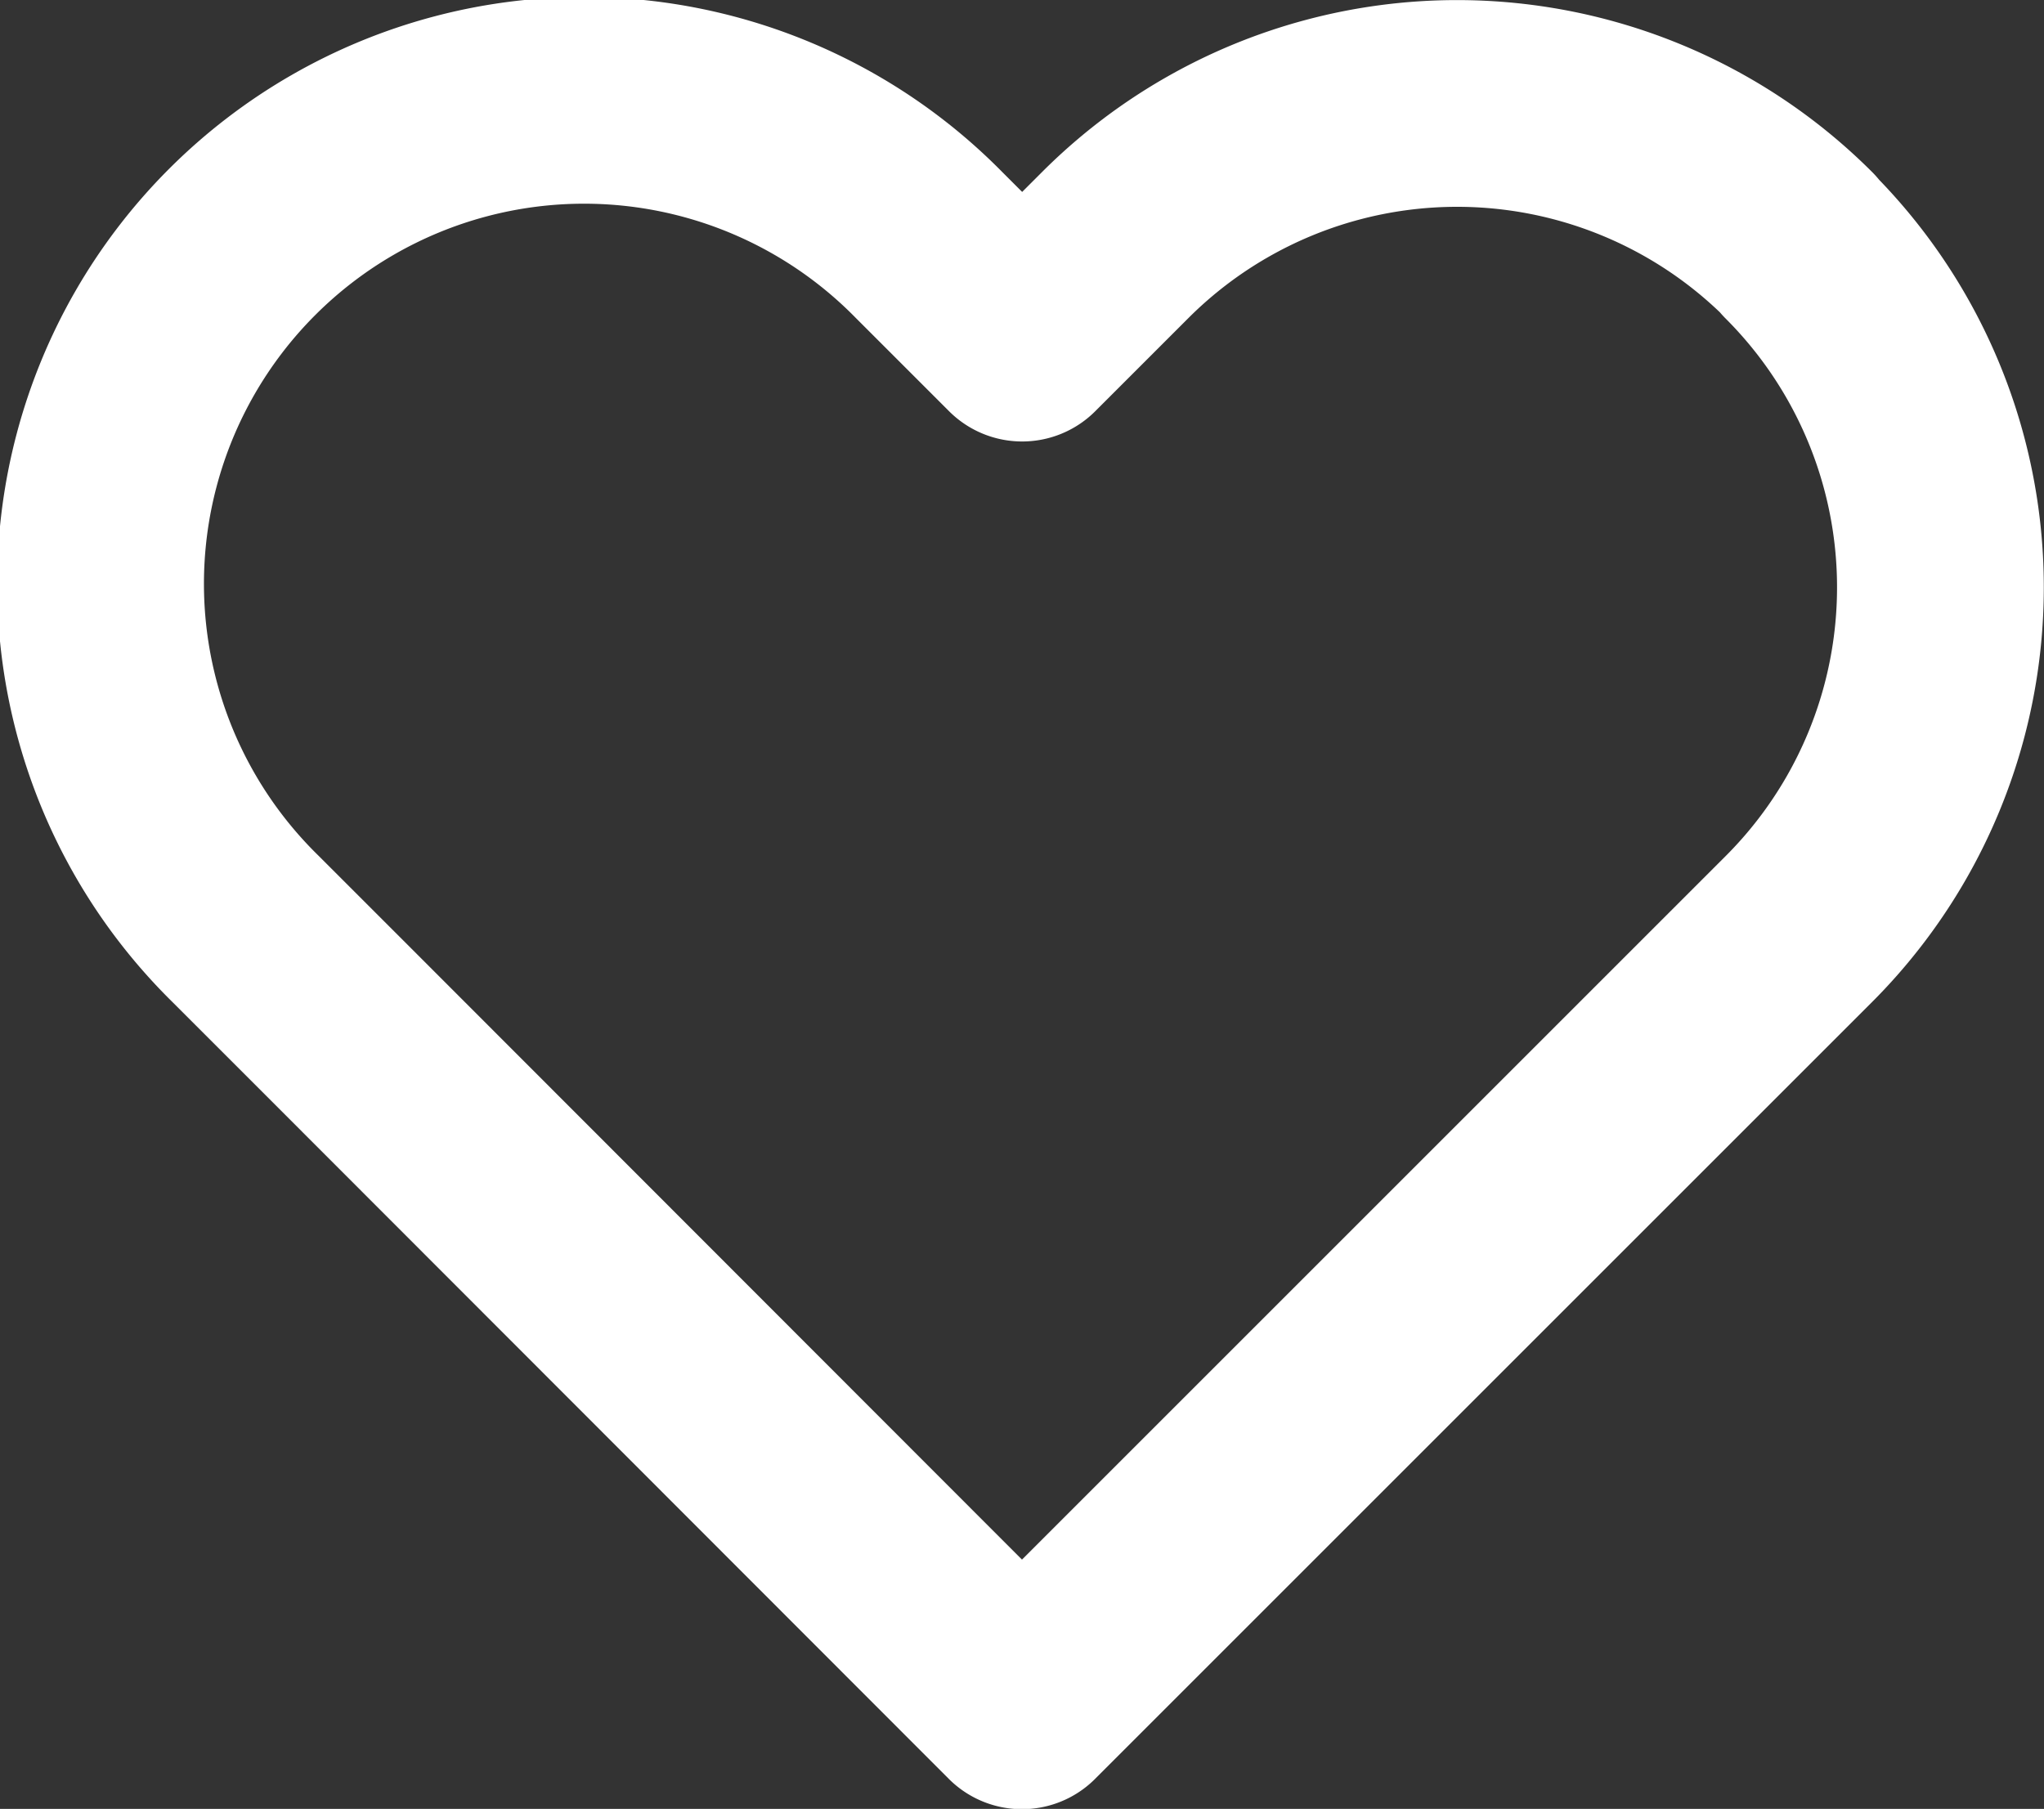
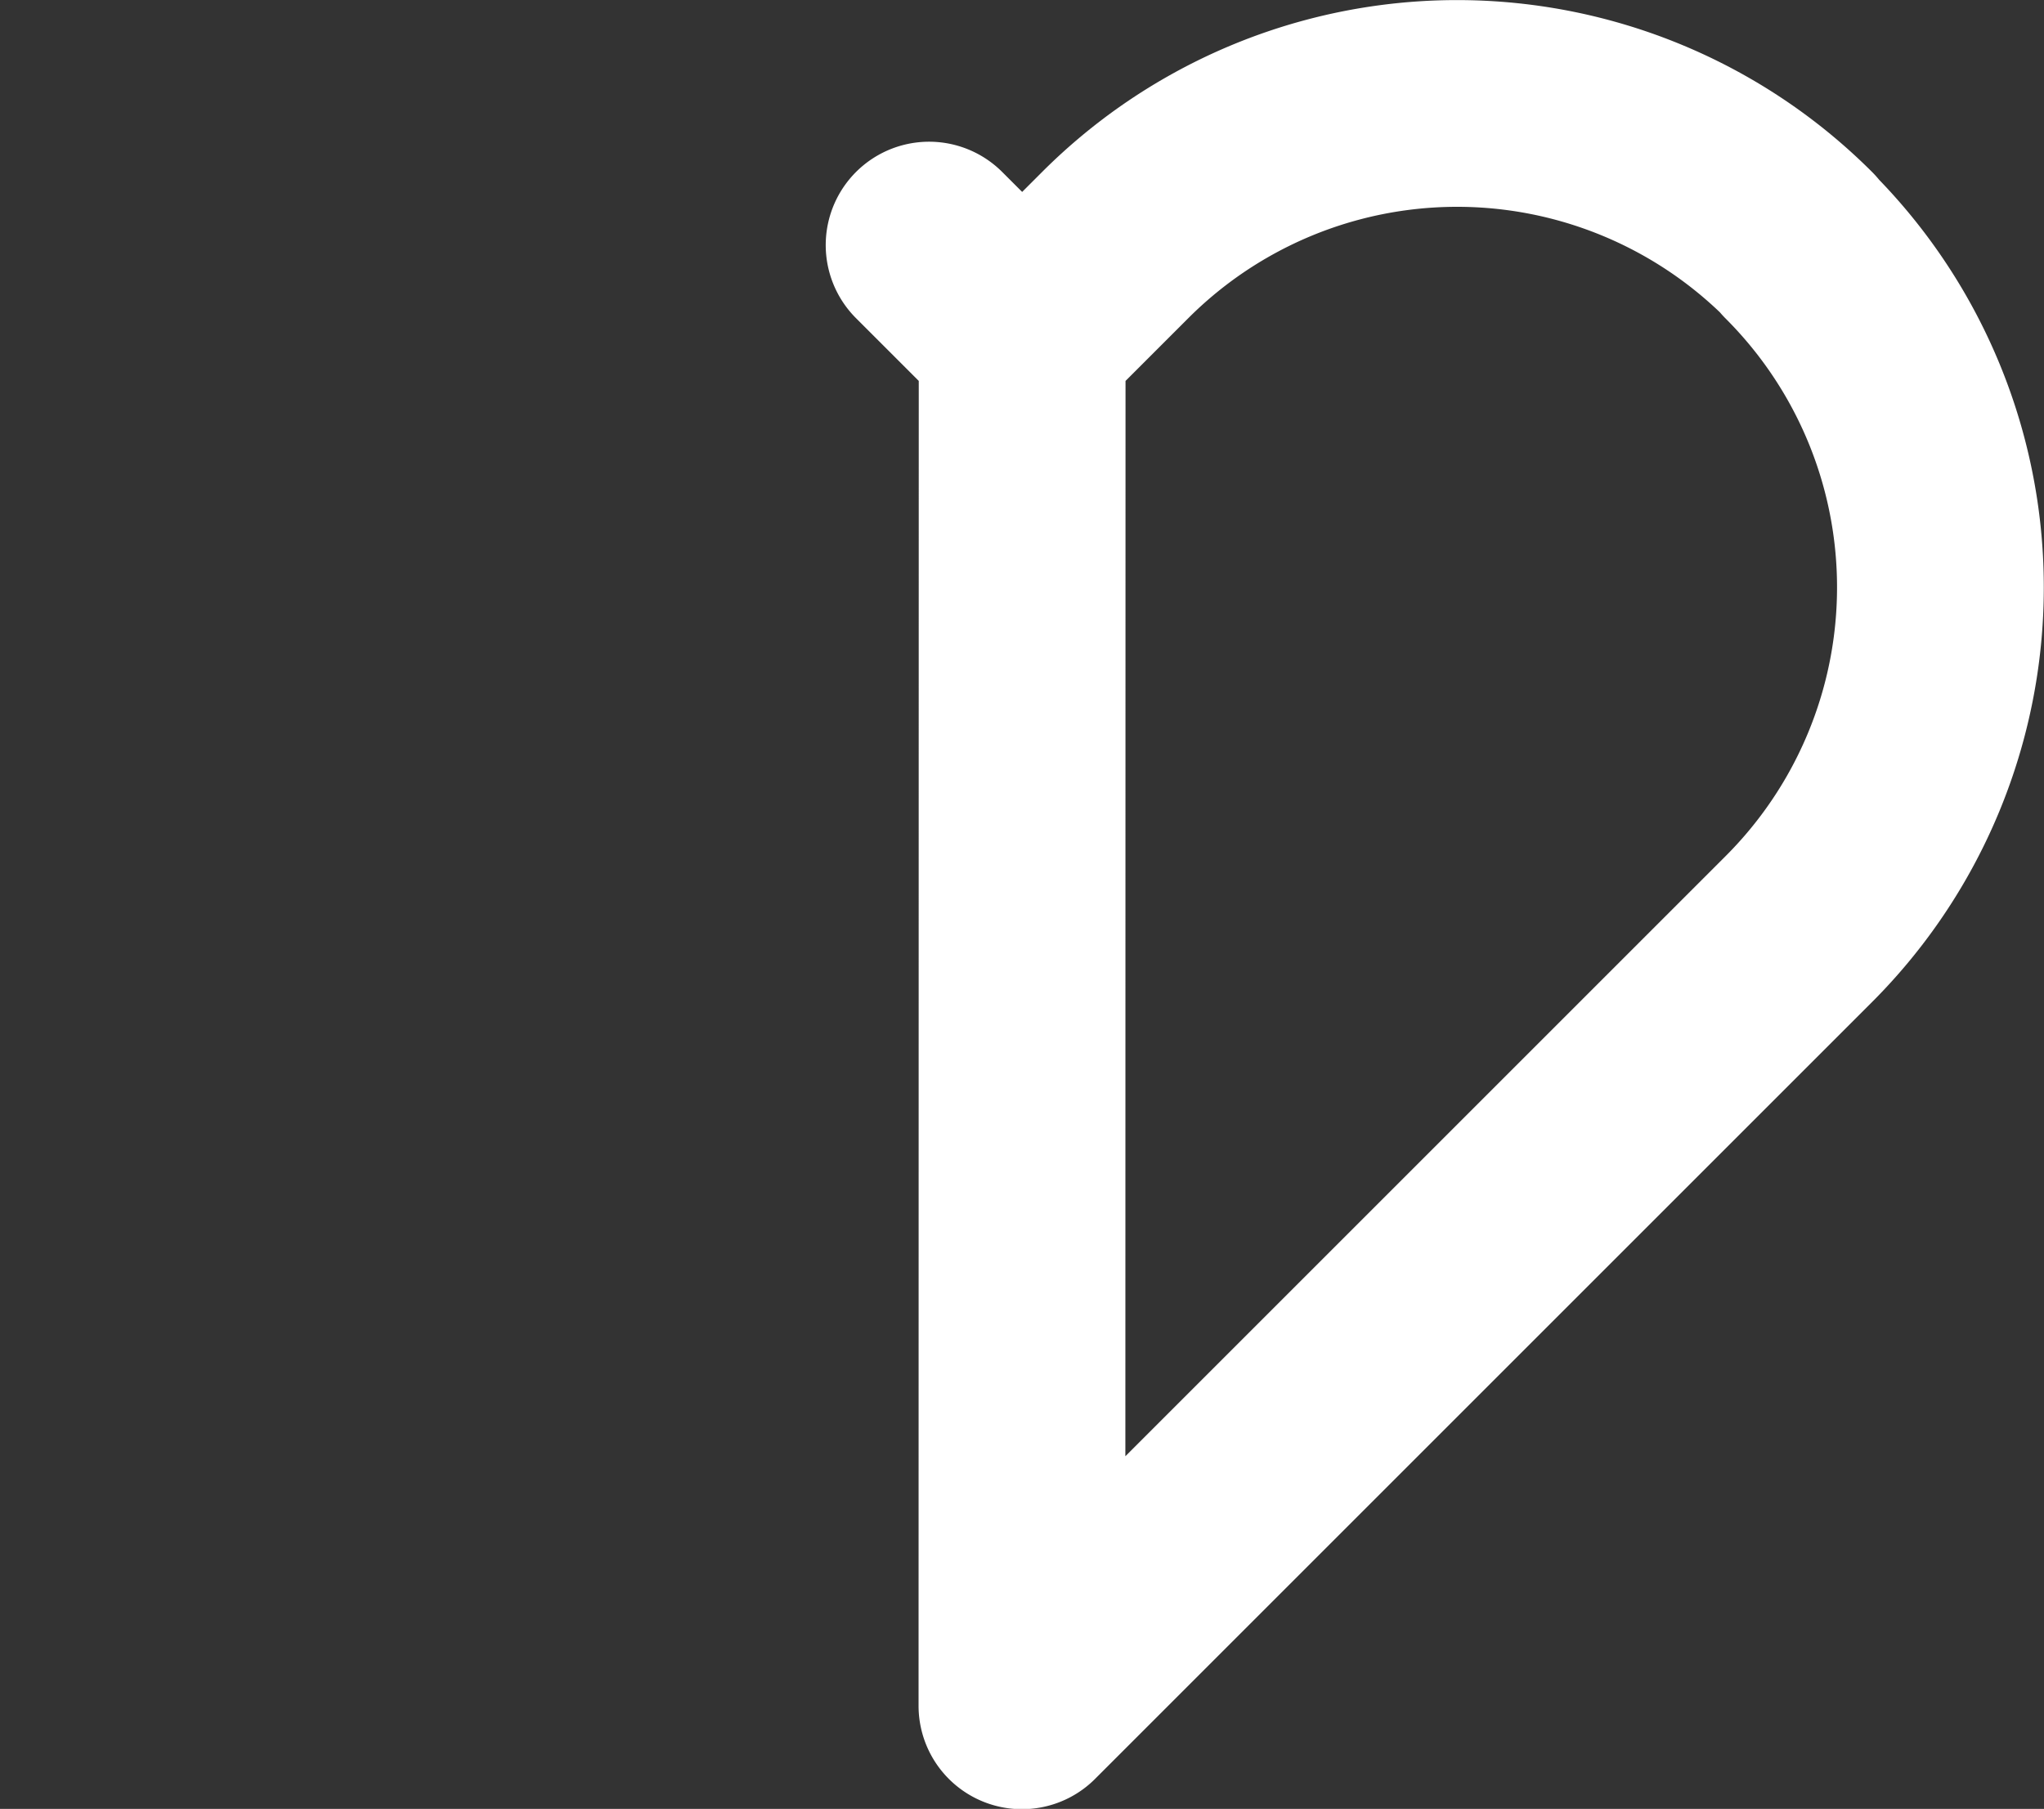
<svg xmlns="http://www.w3.org/2000/svg" width="19.771" height="17.5" viewBox="0 0 19.771 17.5">
  <rect x="0" y="0" width="19.771" height="17.5" fill="#333333" stroke="none" />
-   <path id="heart" d="M18.724,5.868a4.676,4.676,0,0,0-6.614,0l-.9.9-.9-.9a4.677,4.677,0,1,0-6.614,6.614l.9.9L11.208,20l6.614-6.614.9-.9a4.676,4.676,0,0,0,0-6.614Z" transform="translate(-1.323 -3.497)" fill="none" stroke="#fff" stroke-linecap="round" stroke-linejoin="round" stroke-width="2" />
+   <path id="heart" d="M18.724,5.868a4.676,4.676,0,0,0-6.614,0l-.9.9-.9-.9l.9.9L11.208,20l6.614-6.614.9-.9a4.676,4.676,0,0,0,0-6.614Z" transform="translate(-1.323 -3.497)" fill="none" stroke="#fff" stroke-linecap="round" stroke-linejoin="round" stroke-width="2" />
</svg>